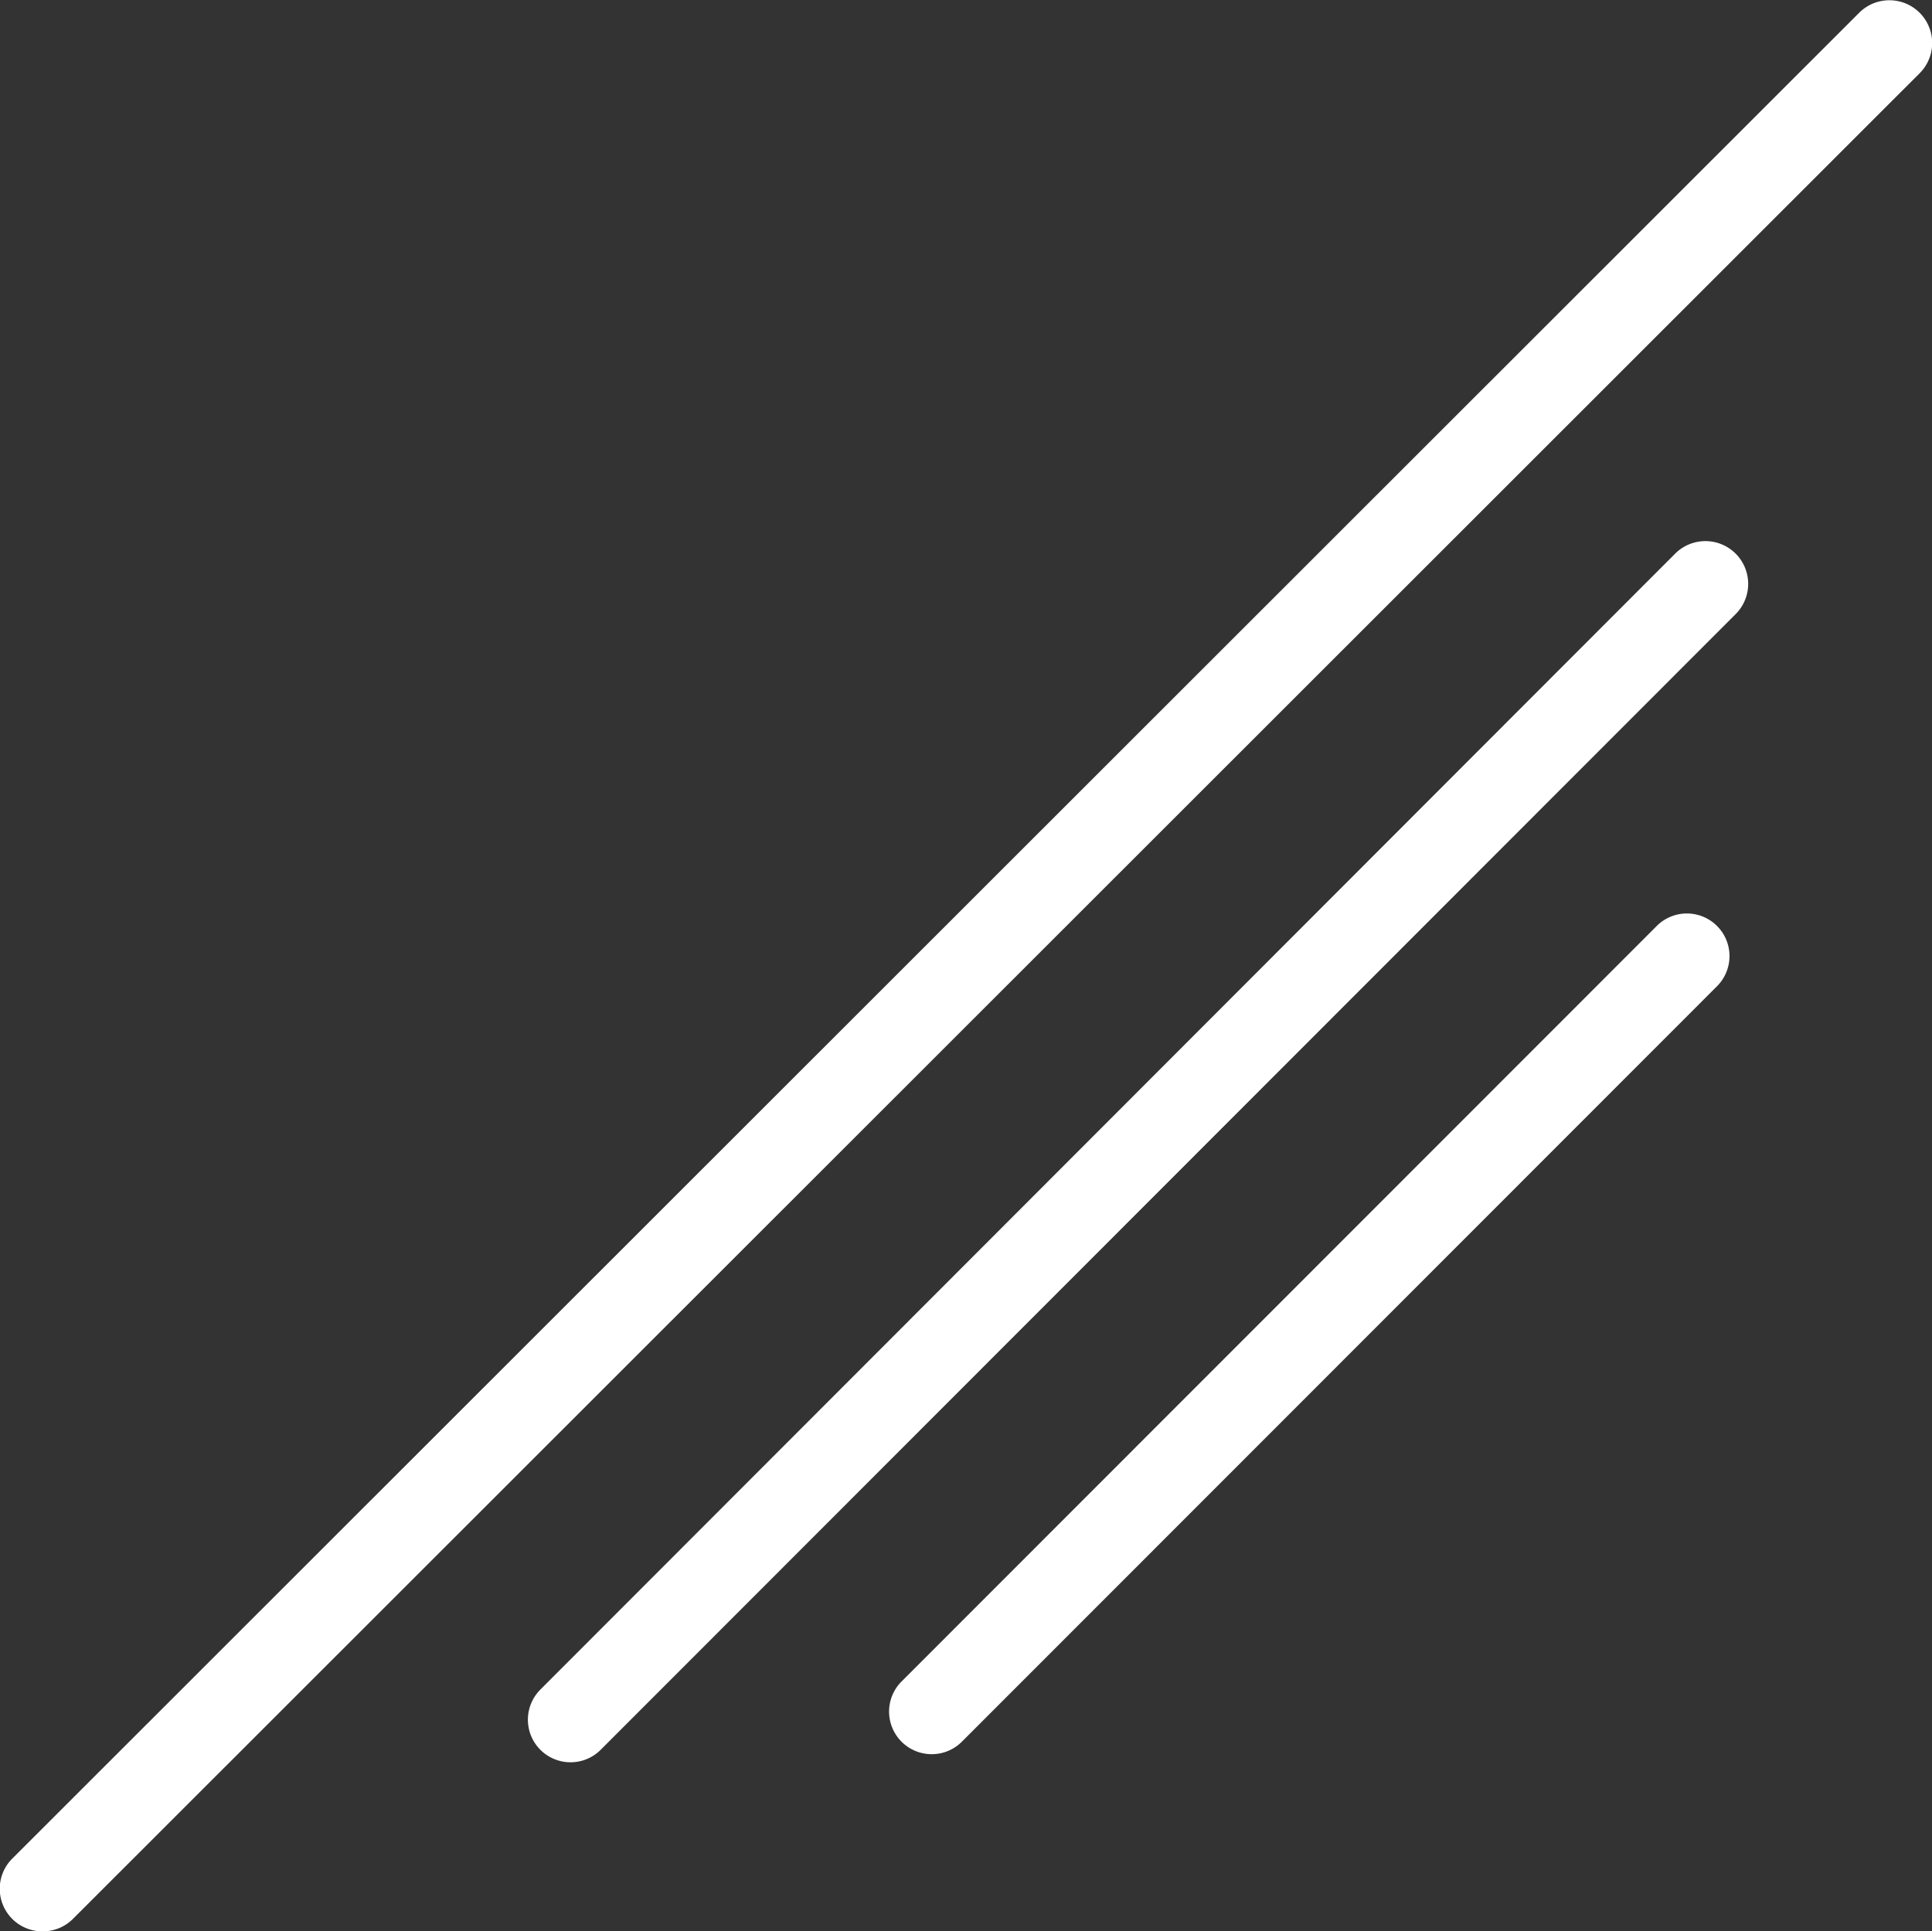
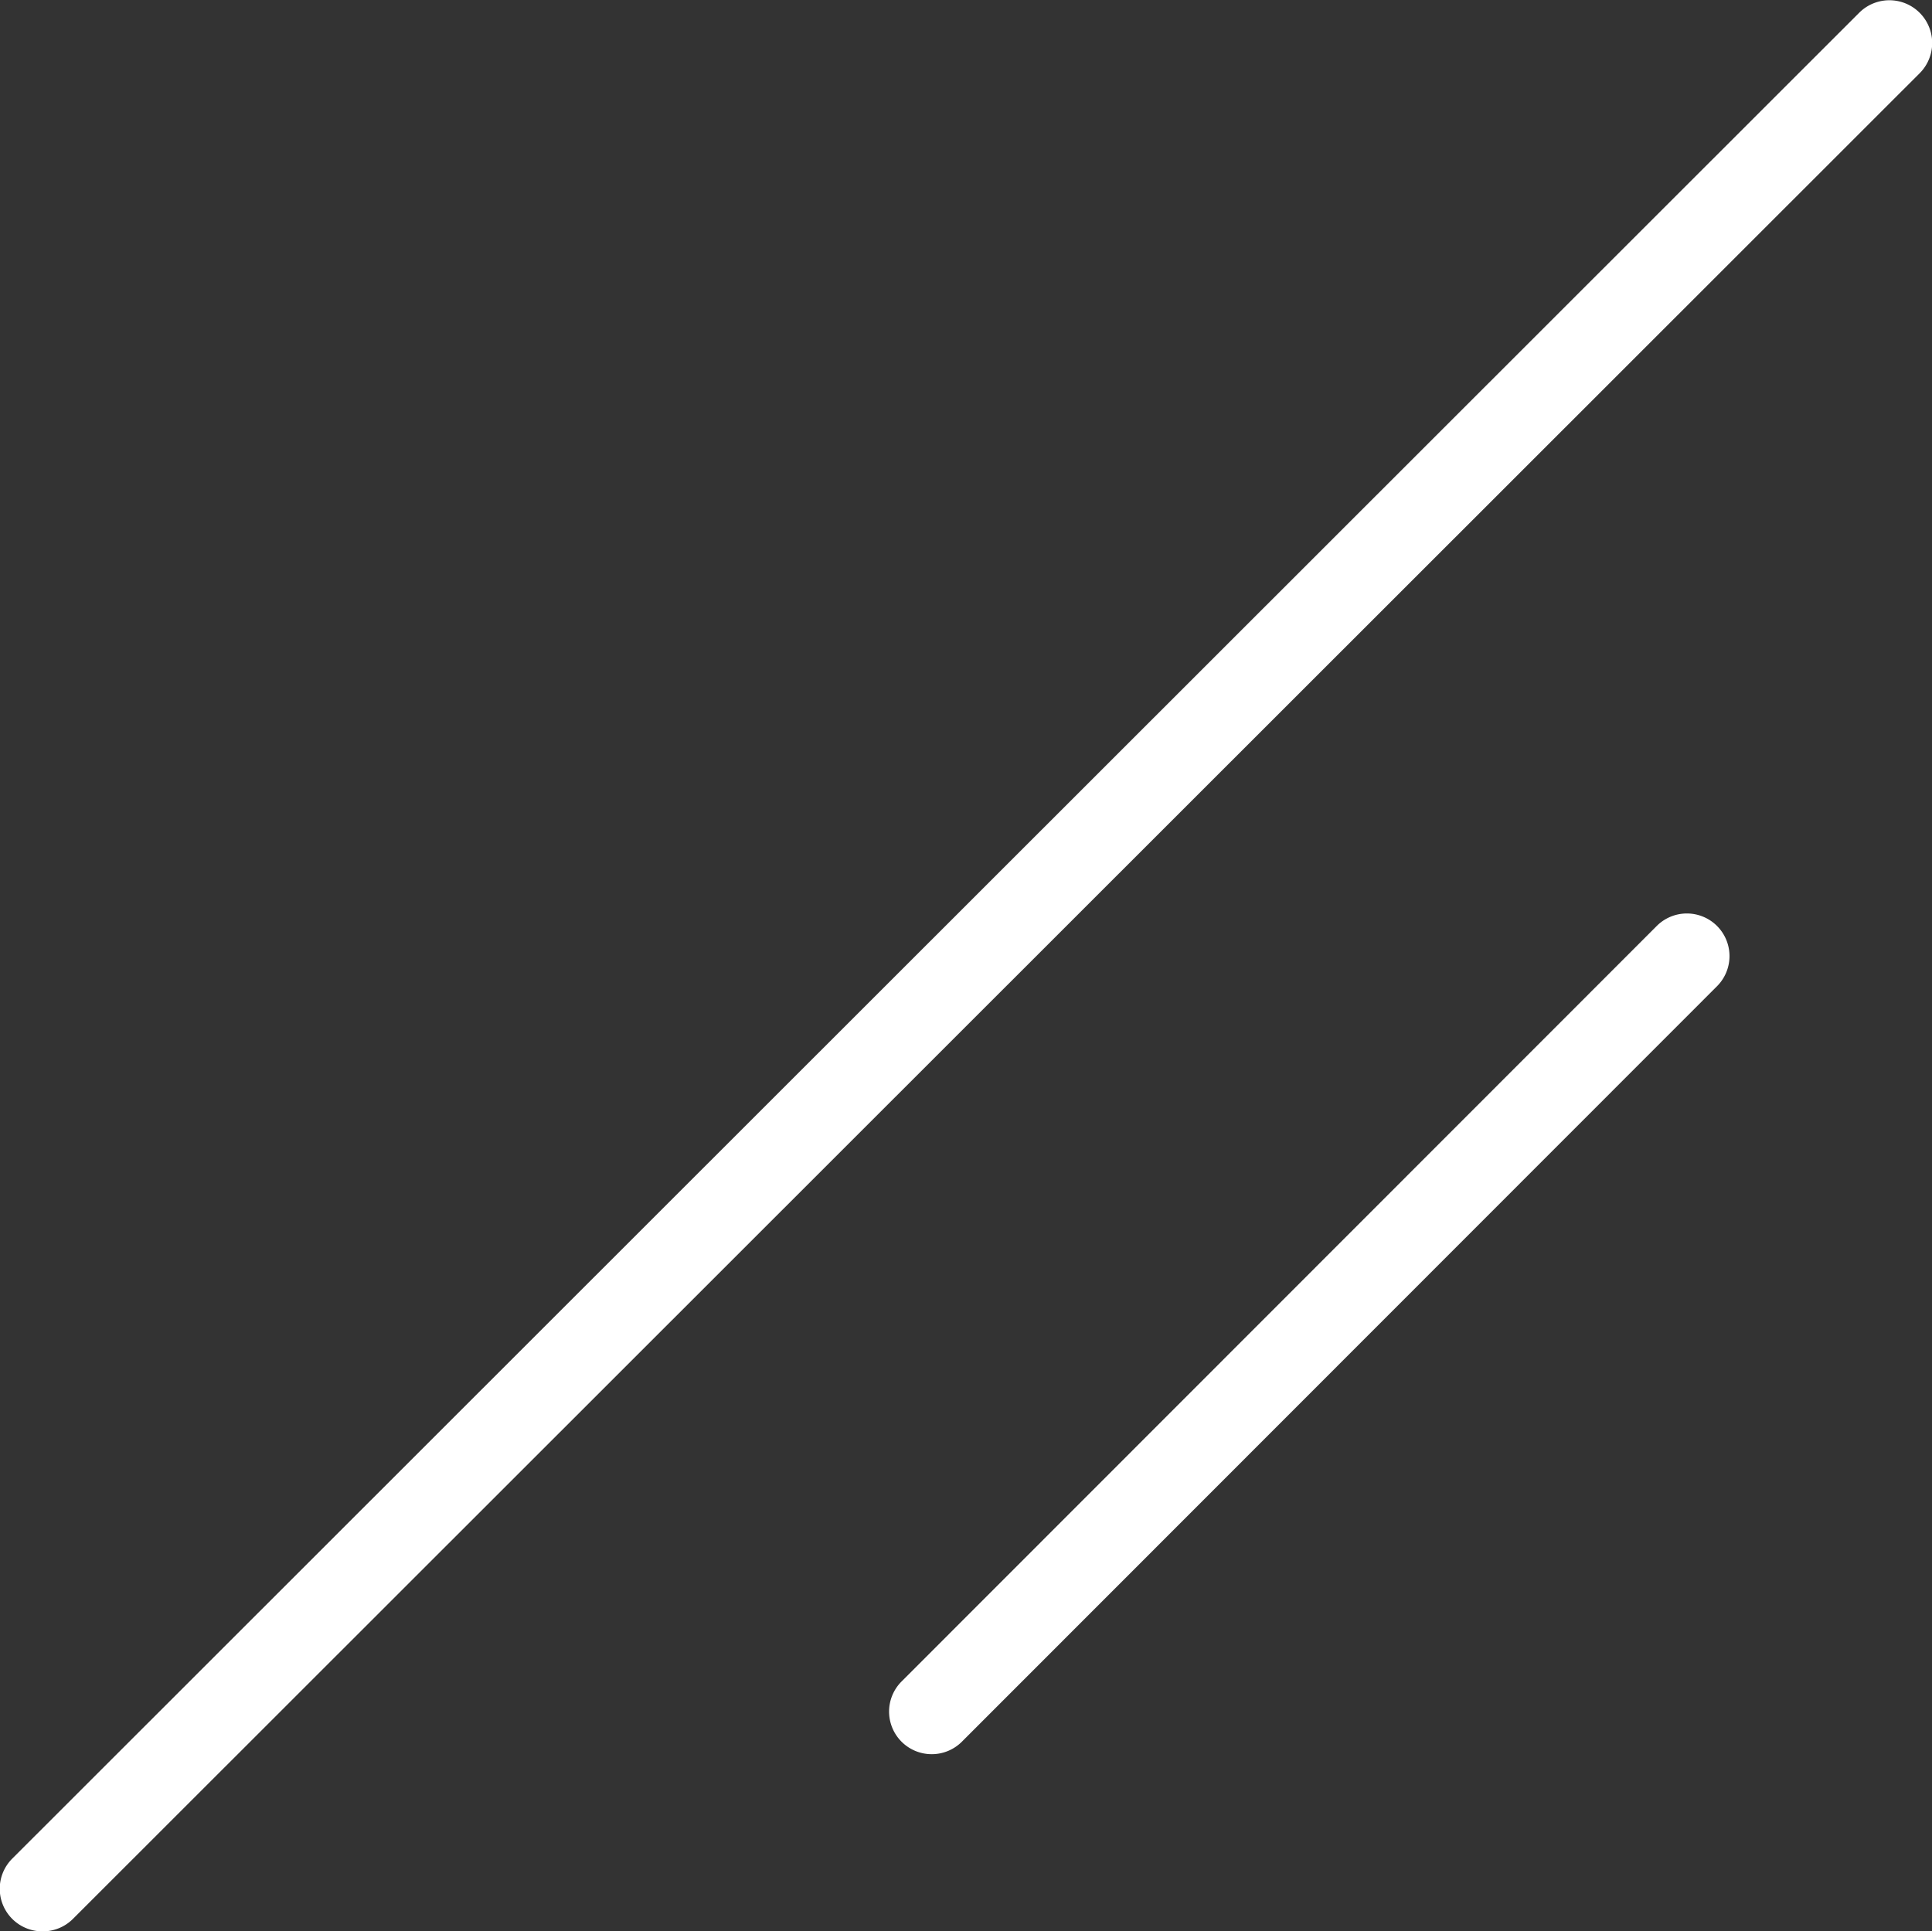
<svg xmlns="http://www.w3.org/2000/svg" id="Layer_1" data-name="Layer 1" viewBox="0 0 45.36 45.35">
  <rect x="0" y="0" width="45.36" height="45.35" fill="#333333" stroke="none" />
  <defs>
    <style>.cls-1{fill:#fff;}</style>
  </defs>
  <title>top_logo2</title>
  <path class="cls-1" d="M1,45.35a1,1,0,0,1-.71-1.71L43.65,0.3a1,1,0,1,1,1.42,1.42L1.71,45.06A1,1,0,0,1,1,45.35Z" />
  <path class="cls-1" d="M21.88,41.19a1,1,0,0,1-.71-1.71L38.9,21.74a1,1,0,1,1,1.41,1.42L22.58,40.9A1,1,0,0,1,21.88,41.19Z" />
-   <path class="cls-1" d="M13.4,41.38a1,1,0,0,1-.71-0.29,1,1,0,0,1,0-1.42L39.33,13a1,1,0,1,1,1.42,1.42L14.11,41.08A1,1,0,0,1,13.4,41.38Z" />
</svg>